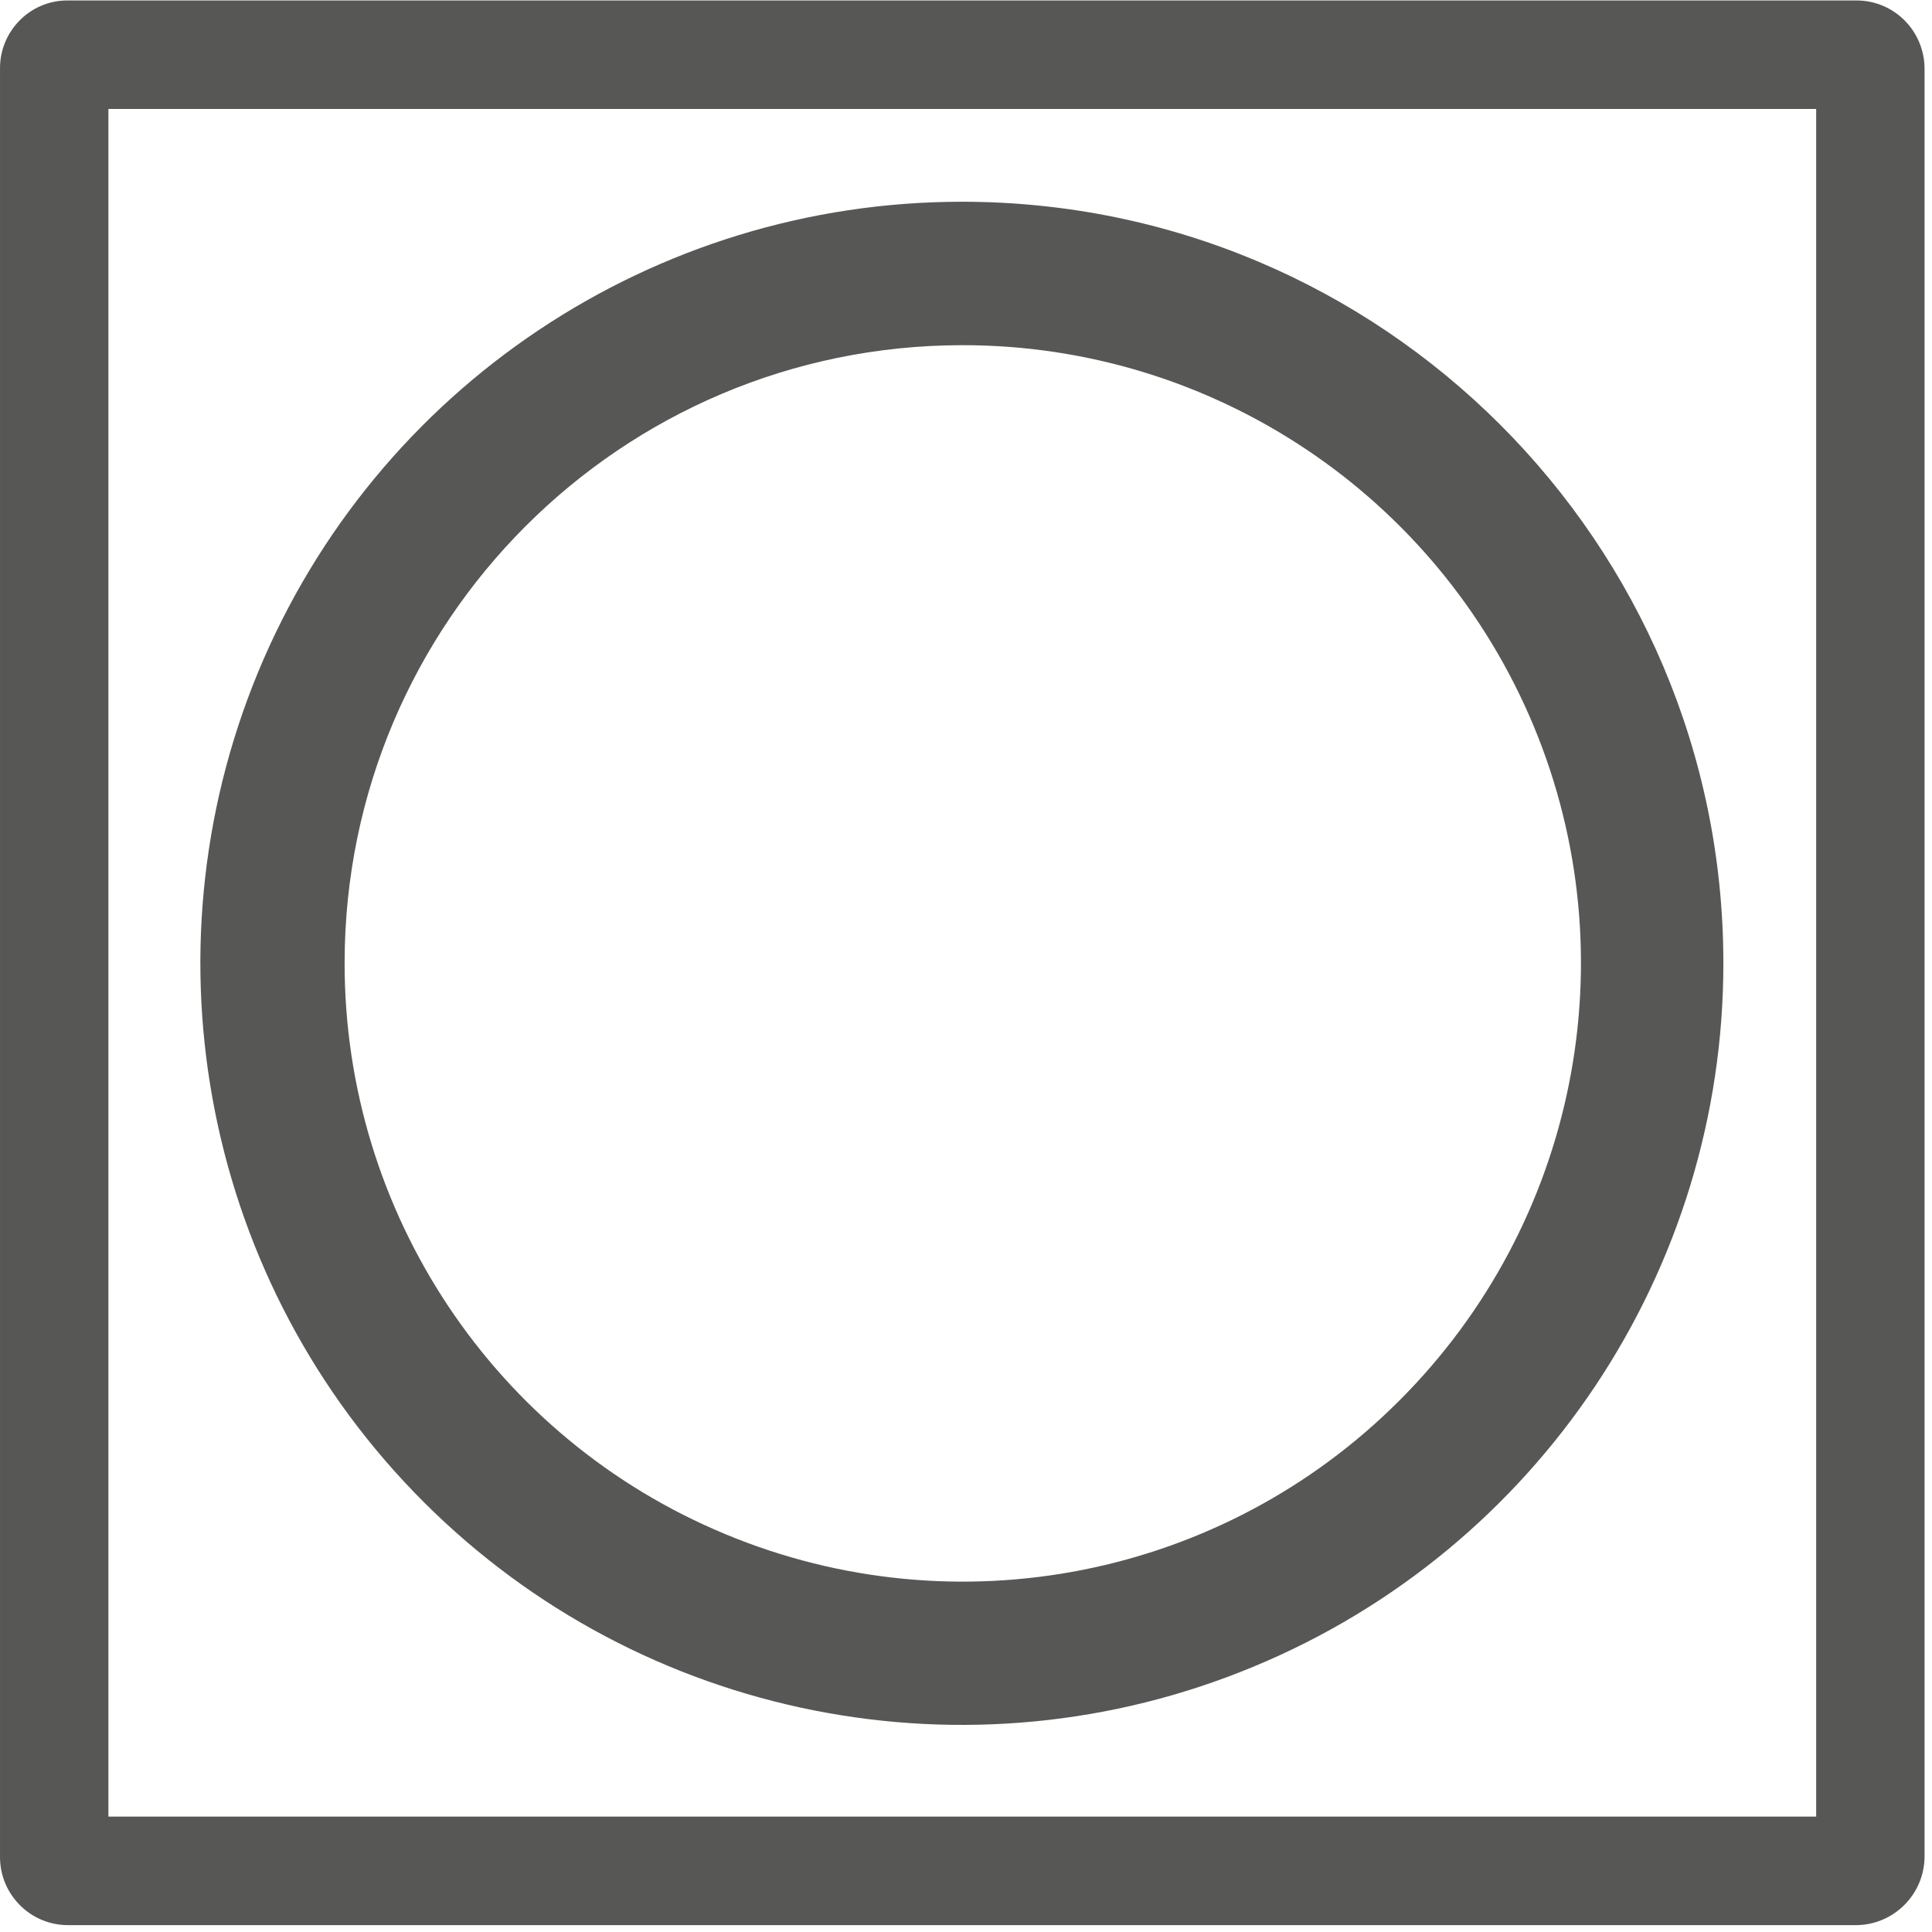
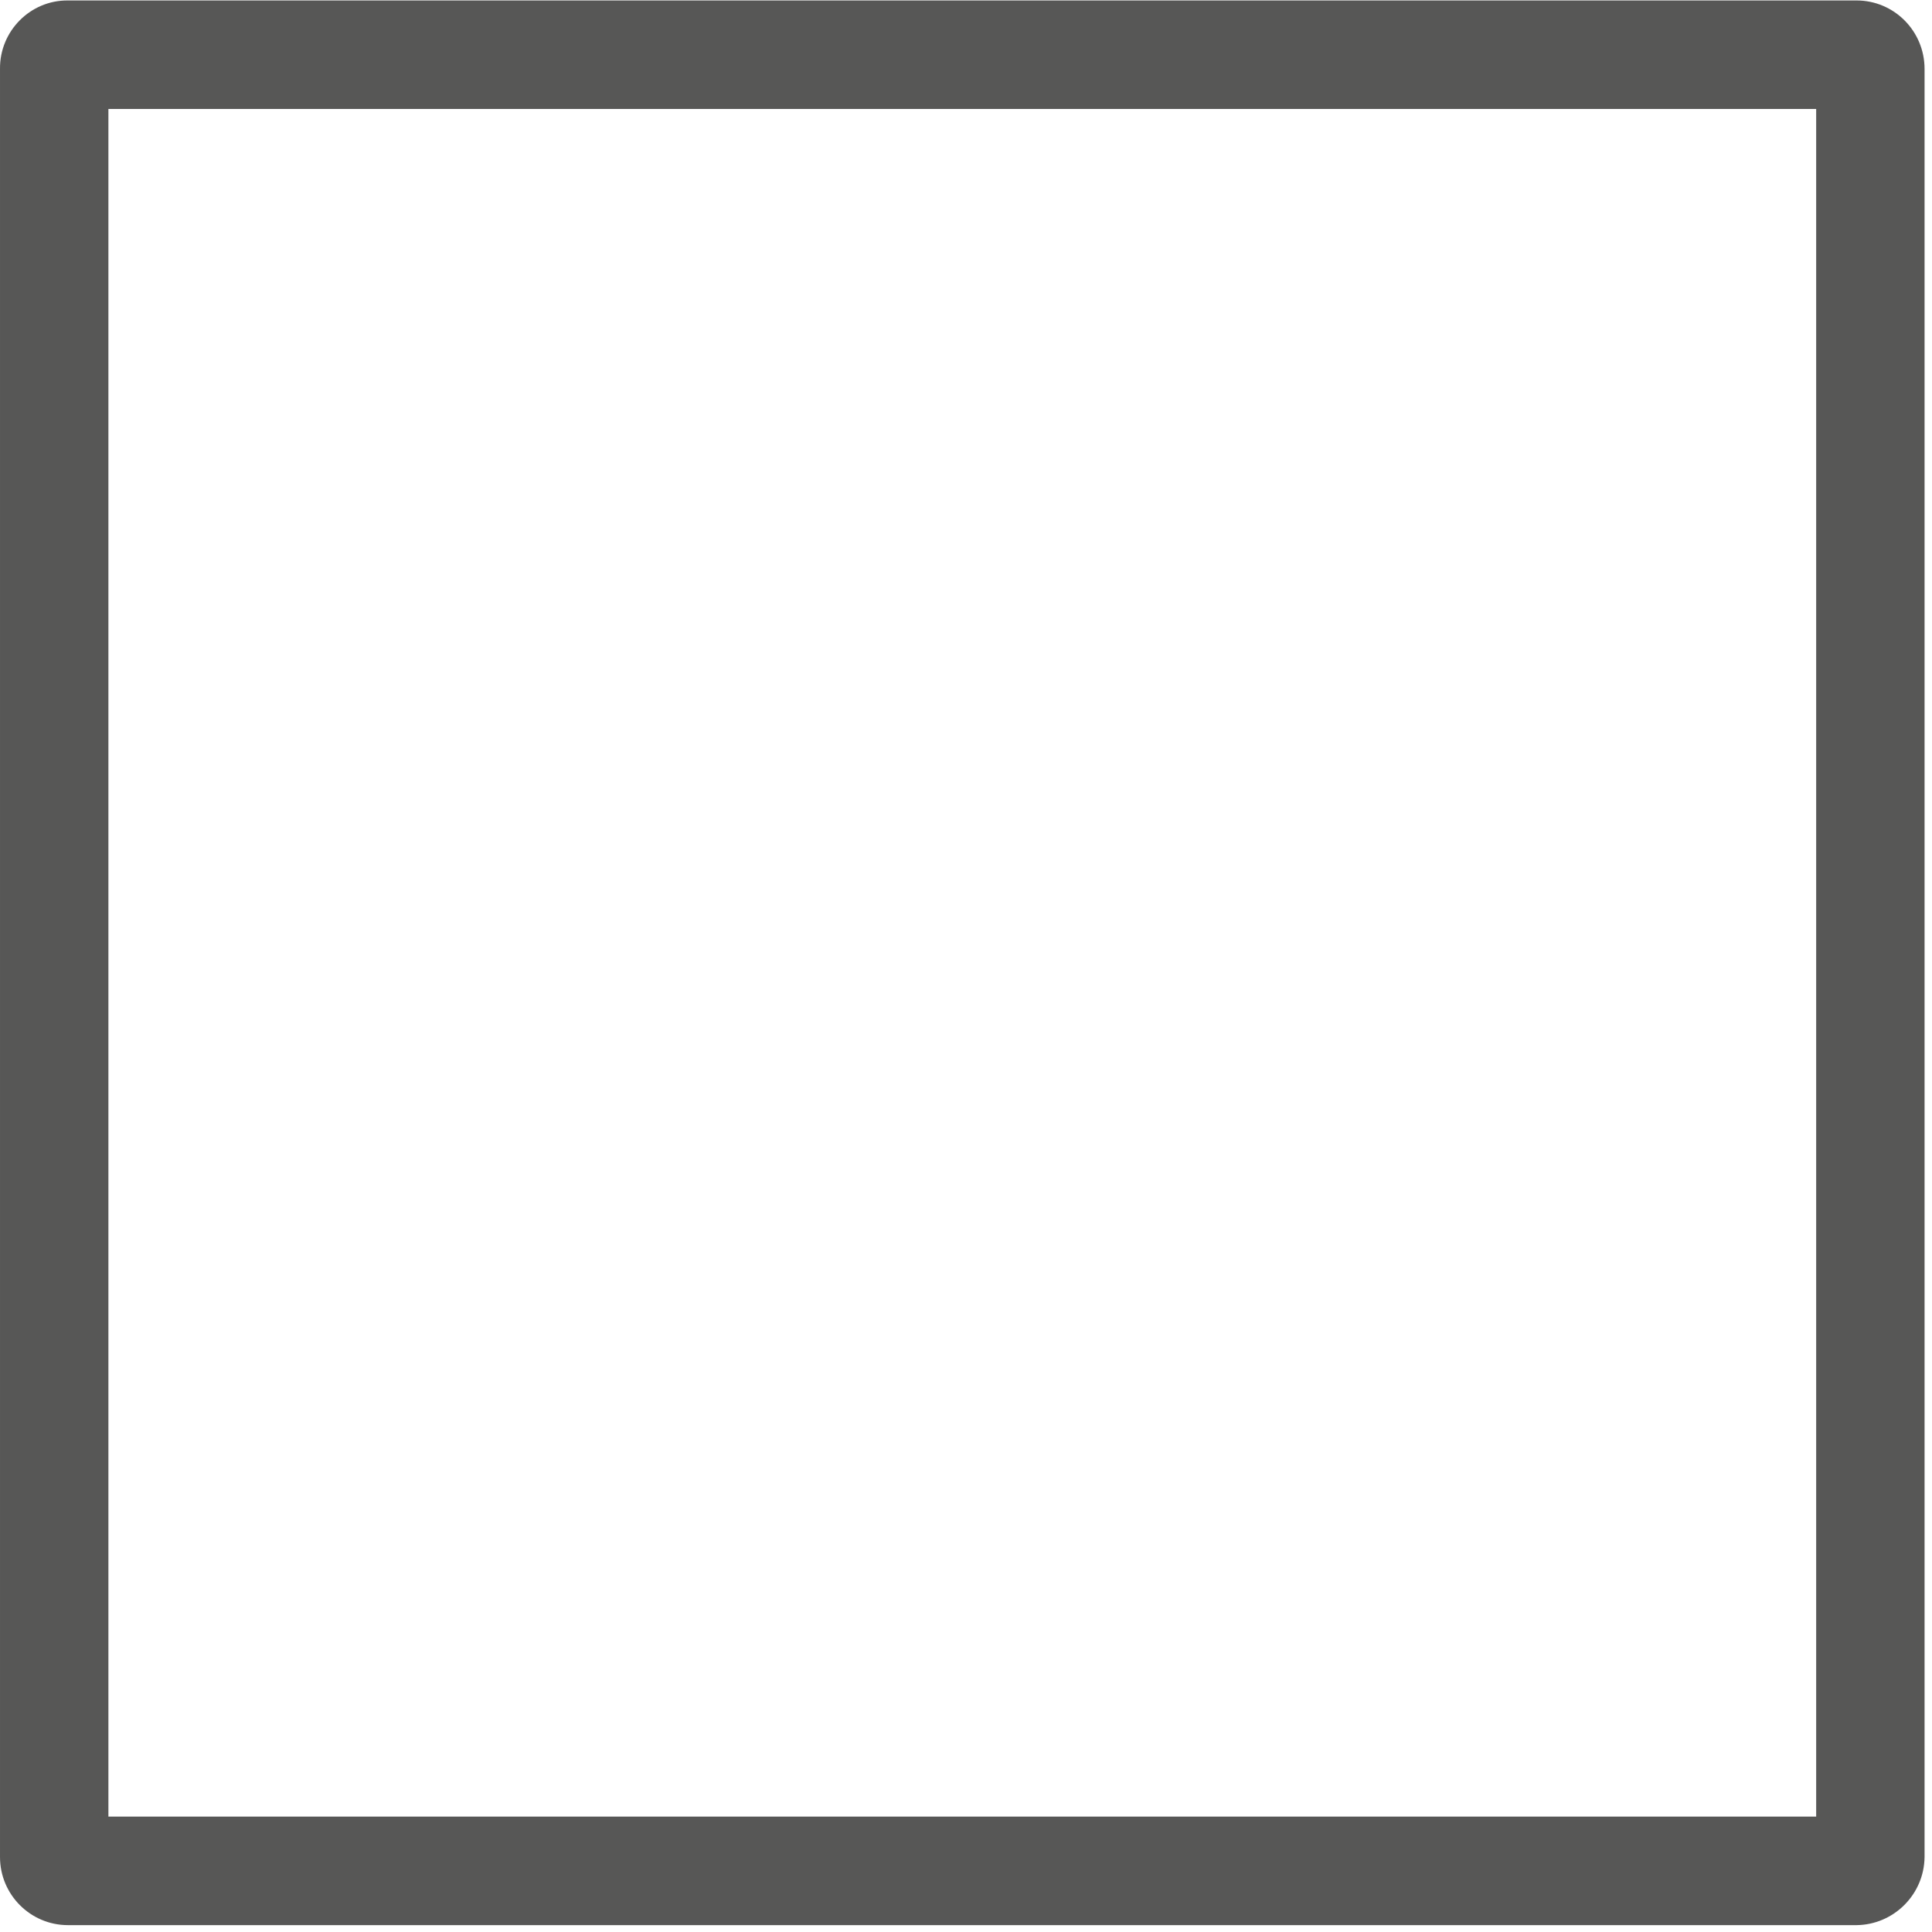
<svg xmlns="http://www.w3.org/2000/svg" xmlns:ns1="http://sodipodi.sourceforge.net/DTD/sodipodi-0.dtd" xmlns:ns2="http://www.inkscape.org/namespaces/inkscape" version="1.1" id="svg9091" xml:space="preserve" width="24.4" height="24.4" viewBox="0 0 24.4 24.4" ns1:docname="render_day.svg" ns2:version="1.1.1 (3bf5ae0d25, 2021-09-20)">
  <defs id="defs9095" />
  <ns1:namedview id="namedview9093" pagecolor="#ffffff" bordercolor="#666666" borderopacity="1.0" ns2:pageshadow="2" ns2:pageopacity="0.0" ns2:pagecheckerboard="0" showgrid="false" ns2:zoom="30.276317" ns2:cx="12.666666" ns2:cy="12.666666" ns2:window-width="1920" ns2:window-height="1017" ns2:window-x="-8" ns2:window-y="-8" ns2:window-maximized="1" ns2:current-layer="g9097" />
  <g id="g9097" ns2:groupmode="layer" ns2:label="ink_ext_XXXXXX" transform="matrix(1.333,0,0,-1.333,0,25.333)">
    <g id="g9099" transform="matrix(0.1,0,0,0.1,-0.594,0.238)">
-       <path d="M 12.539,182.5 H 181.602 c 0.82,0 1.488,-0.66 1.488,-1.48 V 11.949 c 0,-0.82 -0.668,-1.48 -1.488,-1.48 H 12.539 c -0.82,0 -1.488,0.66 -1.488,1.48 V 181.02 c 0,0.82 0.668,1.48 1.488,1.48 z" style="fill:none;stroke:#575756;stroke-width:3.75;stroke-linecap:butt;stroke-linejoin:miter;stroke-miterlimit:10;stroke-dasharray:none;stroke-opacity:1" id="path9101" />
      <path d="M 181.84,187.621 H 12.379 C 8.828,187.66 5.898,184.73 5.941,181.129 V 11.719 c 0,-3.559 2.887,-6.449 6.437,-6.449 H 181.84 c 3.512,0.039 6.398,2.891 6.441,6.449 V 181.129 c 0,3.601 -2.89,6.492 -6.441,6.492 z M 178.012,15.551 H 16.211 v 161.789 h 161.801 z" style="fill:#575756;fill-opacity:1;fill-rule:nonzero;stroke:none" id="path9103" />
-       <path d="M 97.07,168.551 C 67.891,168.551 41.559,150.98 30.391,123.98 19.262,97.031 25.43,65.981 46.09,45.352 66.719,24.73 97.769,18.551 124.73,29.77 c 26.95,11.172 44.532,37.531 44.489,66.711 -0.039,39.809 -32.34,72.07 -72.149,72.07 z m 0,-13.59 C 120.781,155 142.148,140.738 151.25,118.871 160.352,96.949 155.309,71.762 138.551,55 121.801,38.199 96.602,33.199 74.691,42.301 52.809,51.371 38.551,72.769 38.59,96.481 38.629,128.75 64.769,154.922 97.07,154.961 Z" style="fill:#575756;fill-opacity:1;fill-rule:nonzero;stroke:none" id="path9105" />
    </g>
  </g>
</svg>